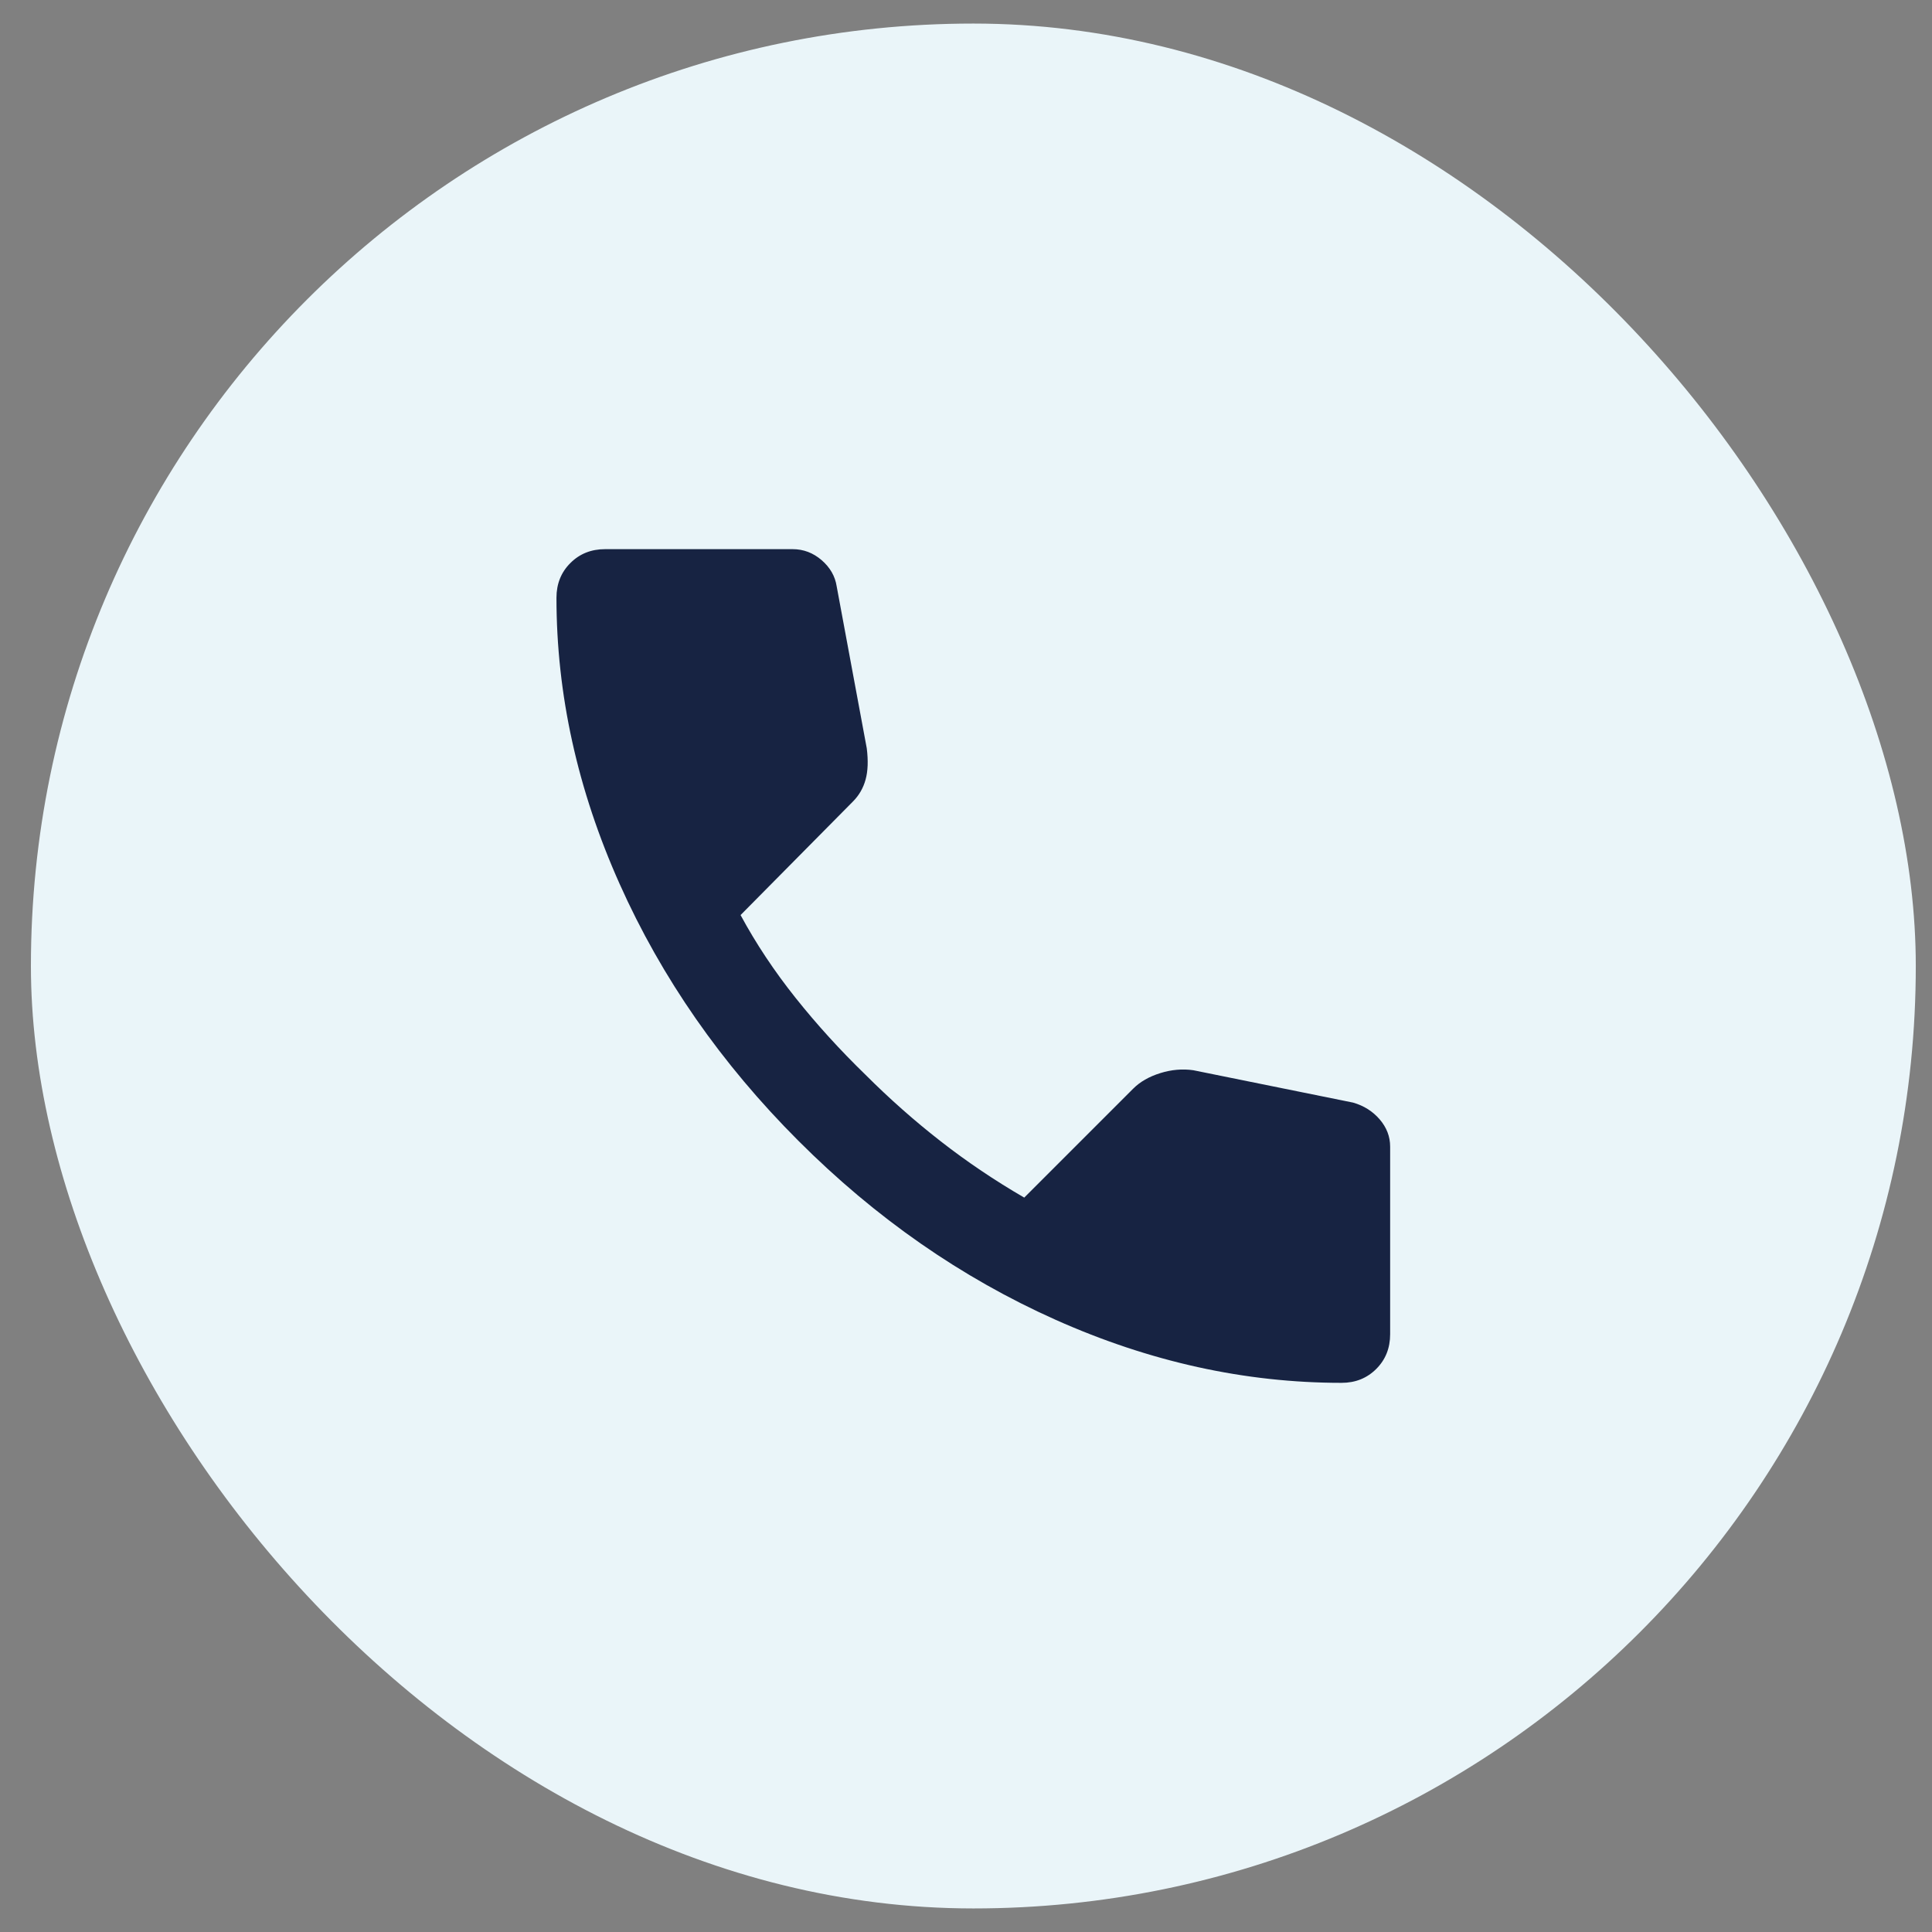
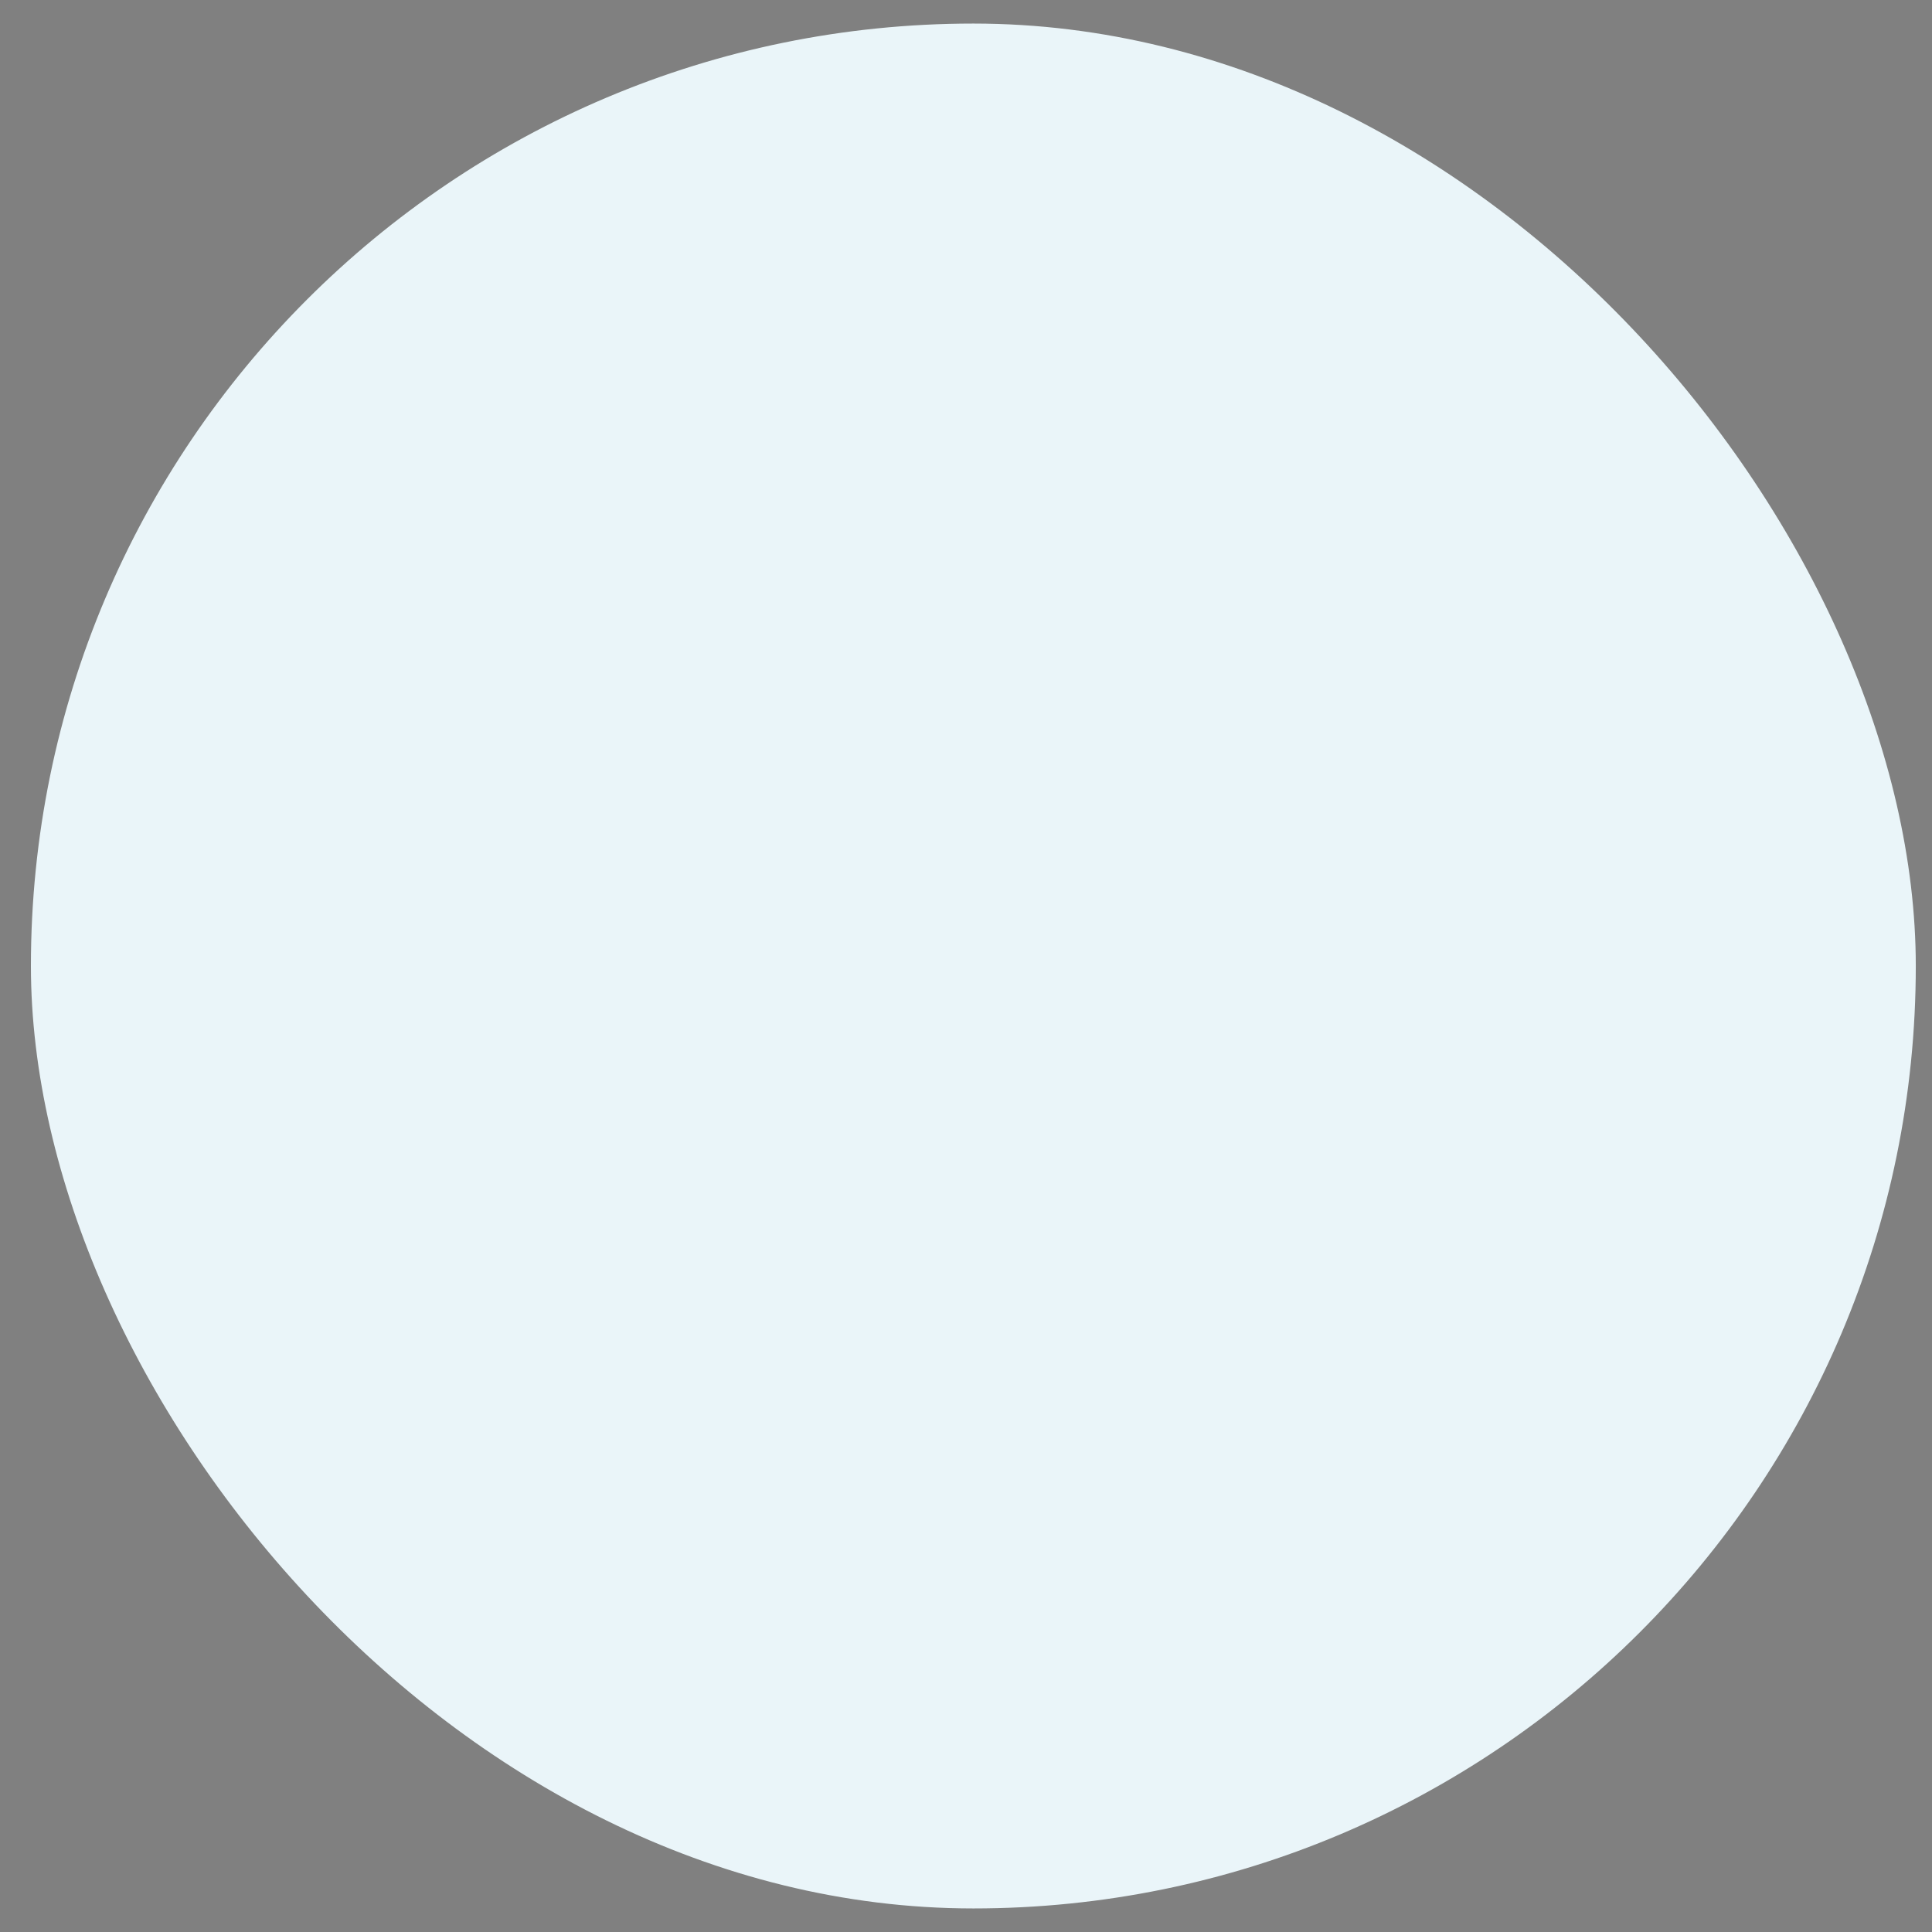
<svg xmlns="http://www.w3.org/2000/svg" width="41" height="41" viewBox="0 0 41 41" fill="none">
  <rect x="0" y="0" width="41" height="41" fill="#808080" stroke="none" />
  <rect x="0.656" y="0.5" width="40" height="40" rx="20" fill="#EAF5F9" />
  <mask id="mask0_393_4406" style="mask-type:alpha" maskUnits="userSpaceOnUse" x="8" y="8" width="25" height="25">
-     <rect x="8.859" y="8.705" width="23.59" height="23.59" fill="#D9D9D9" />
-   </mask>
+     </mask>
  <g mask="url(#mask0_393_4406)">
-     <path d="M28.469 29.346C26.421 29.346 24.398 28.9 22.399 28.007C20.401 27.114 18.582 25.849 16.944 24.21C15.306 22.572 14.041 20.754 13.148 18.755C12.255 16.757 11.809 14.734 11.809 12.686C11.809 12.391 11.907 12.145 12.104 11.949C12.3 11.752 12.546 11.654 12.841 11.654H16.821C17.051 11.654 17.256 11.732 17.436 11.887C17.616 12.043 17.722 12.227 17.755 12.44L18.394 15.88C18.427 16.142 18.419 16.364 18.369 16.544C18.32 16.724 18.23 16.88 18.099 17.011L15.716 19.419C16.043 20.025 16.432 20.61 16.883 21.176C17.333 21.741 17.829 22.286 18.369 22.81C18.877 23.318 19.41 23.789 19.967 24.223C20.524 24.657 21.113 25.054 21.736 25.415L24.046 23.105C24.193 22.957 24.386 22.847 24.623 22.773C24.861 22.699 25.094 22.679 25.324 22.712L28.715 23.399C28.944 23.465 29.132 23.584 29.28 23.756C29.427 23.928 29.501 24.12 29.501 24.333V28.314C29.501 28.609 29.403 28.855 29.206 29.051C29.009 29.248 28.764 29.346 28.469 29.346Z" fill="#172342" />
-   </g>
+     </g>
</svg>